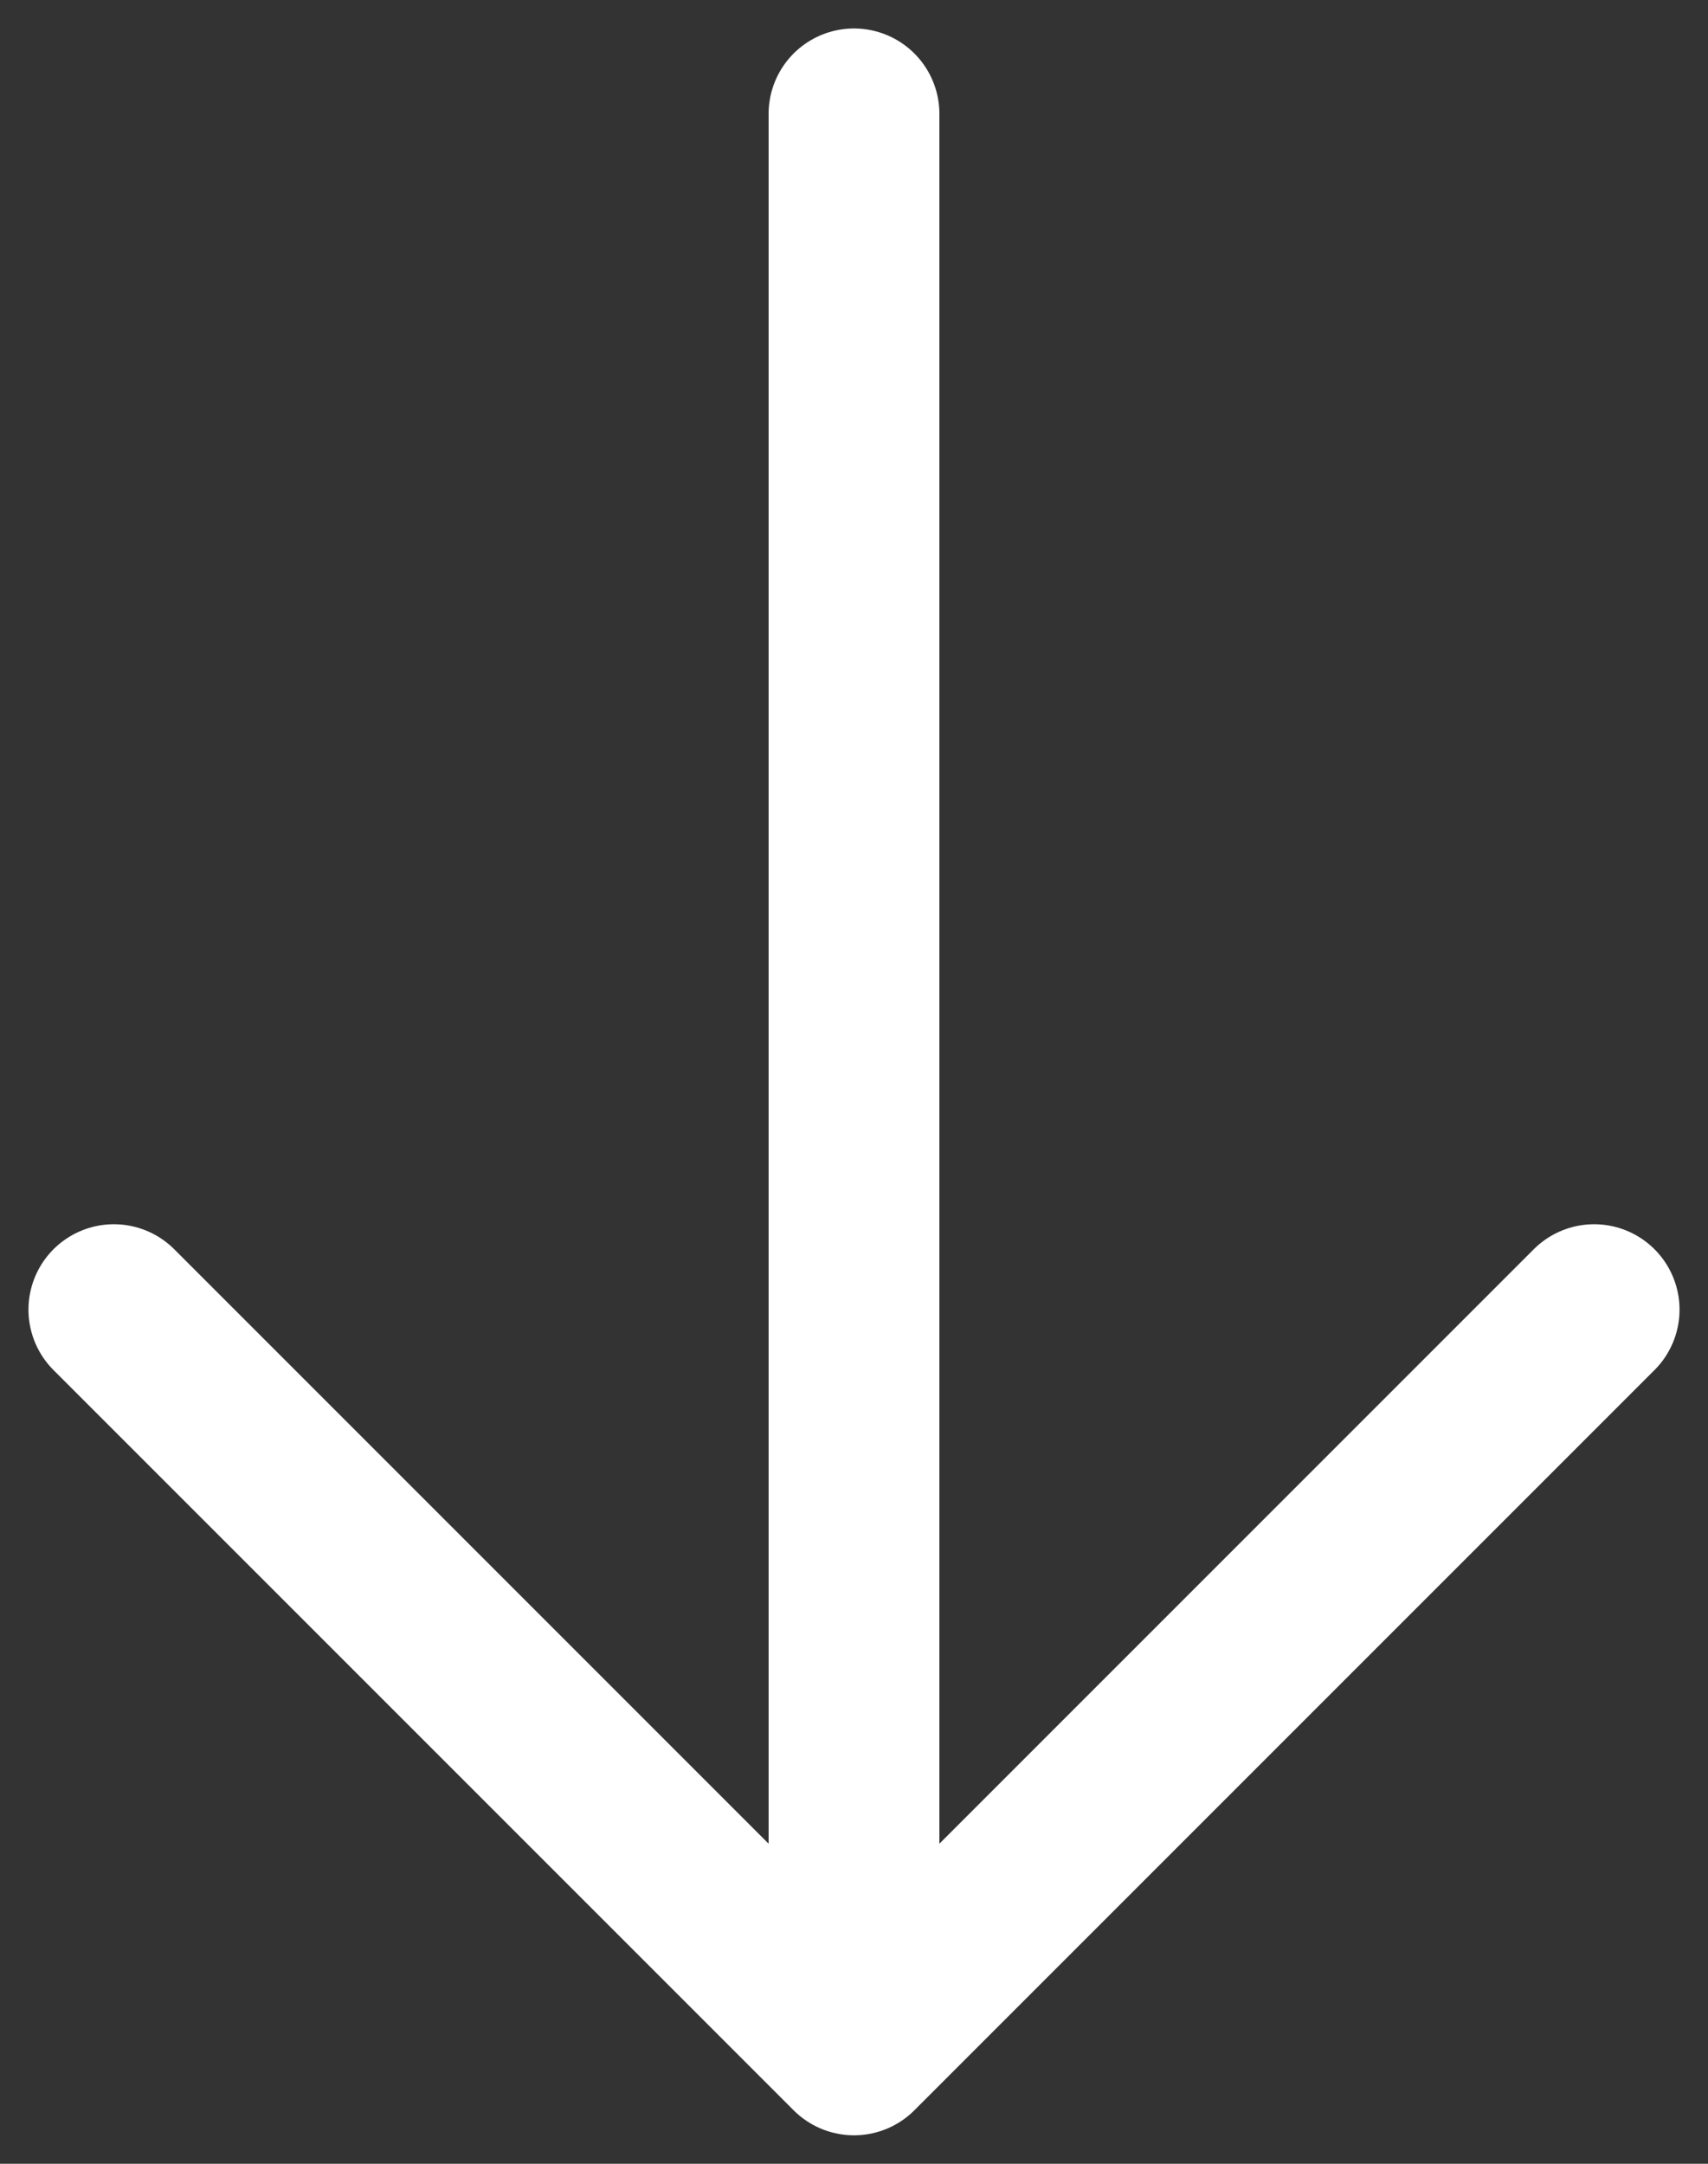
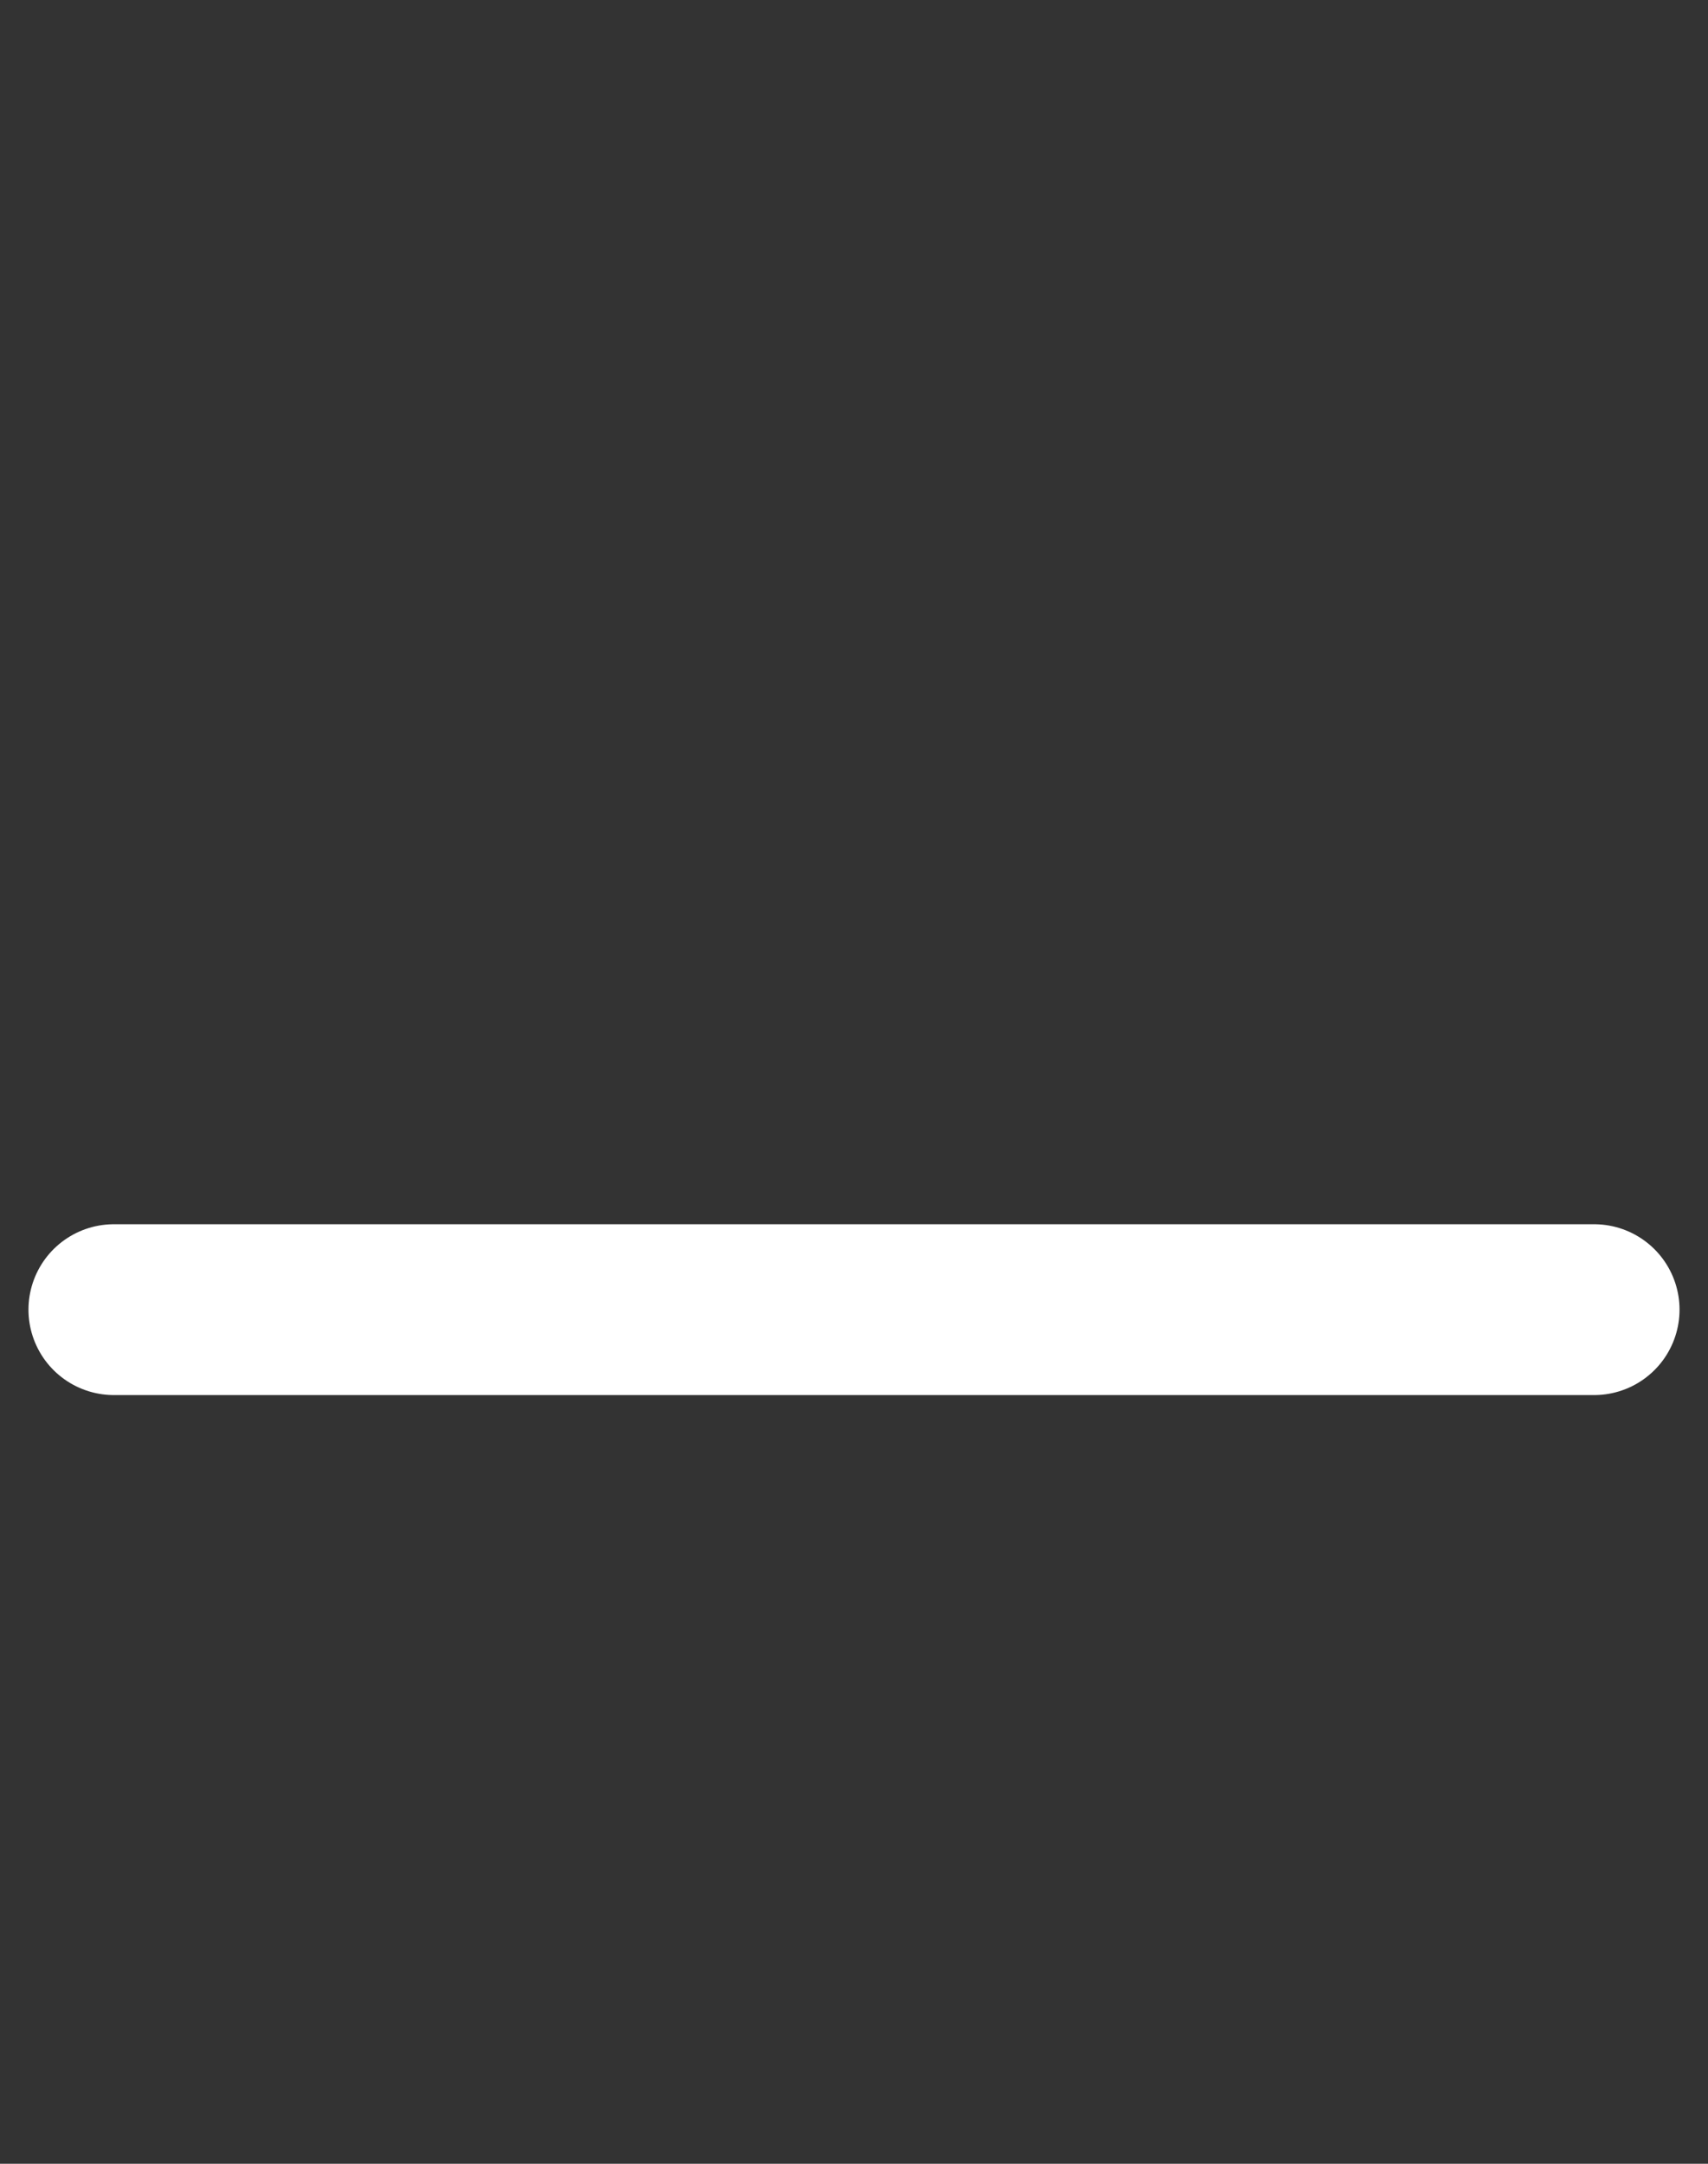
<svg xmlns="http://www.w3.org/2000/svg" fill="none" height="100%" overflow="visible" preserveAspectRatio="none" style="display: block;" viewBox="0 0 15 19" width="100%">
  <rect x="0" y="0" width="15" height="19" fill="#333333" stroke="none" />
  <g id="Group 1000007172">
-     <path d="M1 11.5L7.5 18L14 11.5" id="Vector 1172" stroke="white" stroke-linecap="round" stroke-linejoin="round" stroke-width="1.5" />
-     <path d="M7.5 1V17.5" id="Vector 1174" stroke="white" stroke-linecap="round" stroke-width="1.5" />
+     <path d="M1 11.5L14 11.5" id="Vector 1172" stroke="white" stroke-linecap="round" stroke-linejoin="round" stroke-width="1.5" />
  </g>
</svg>